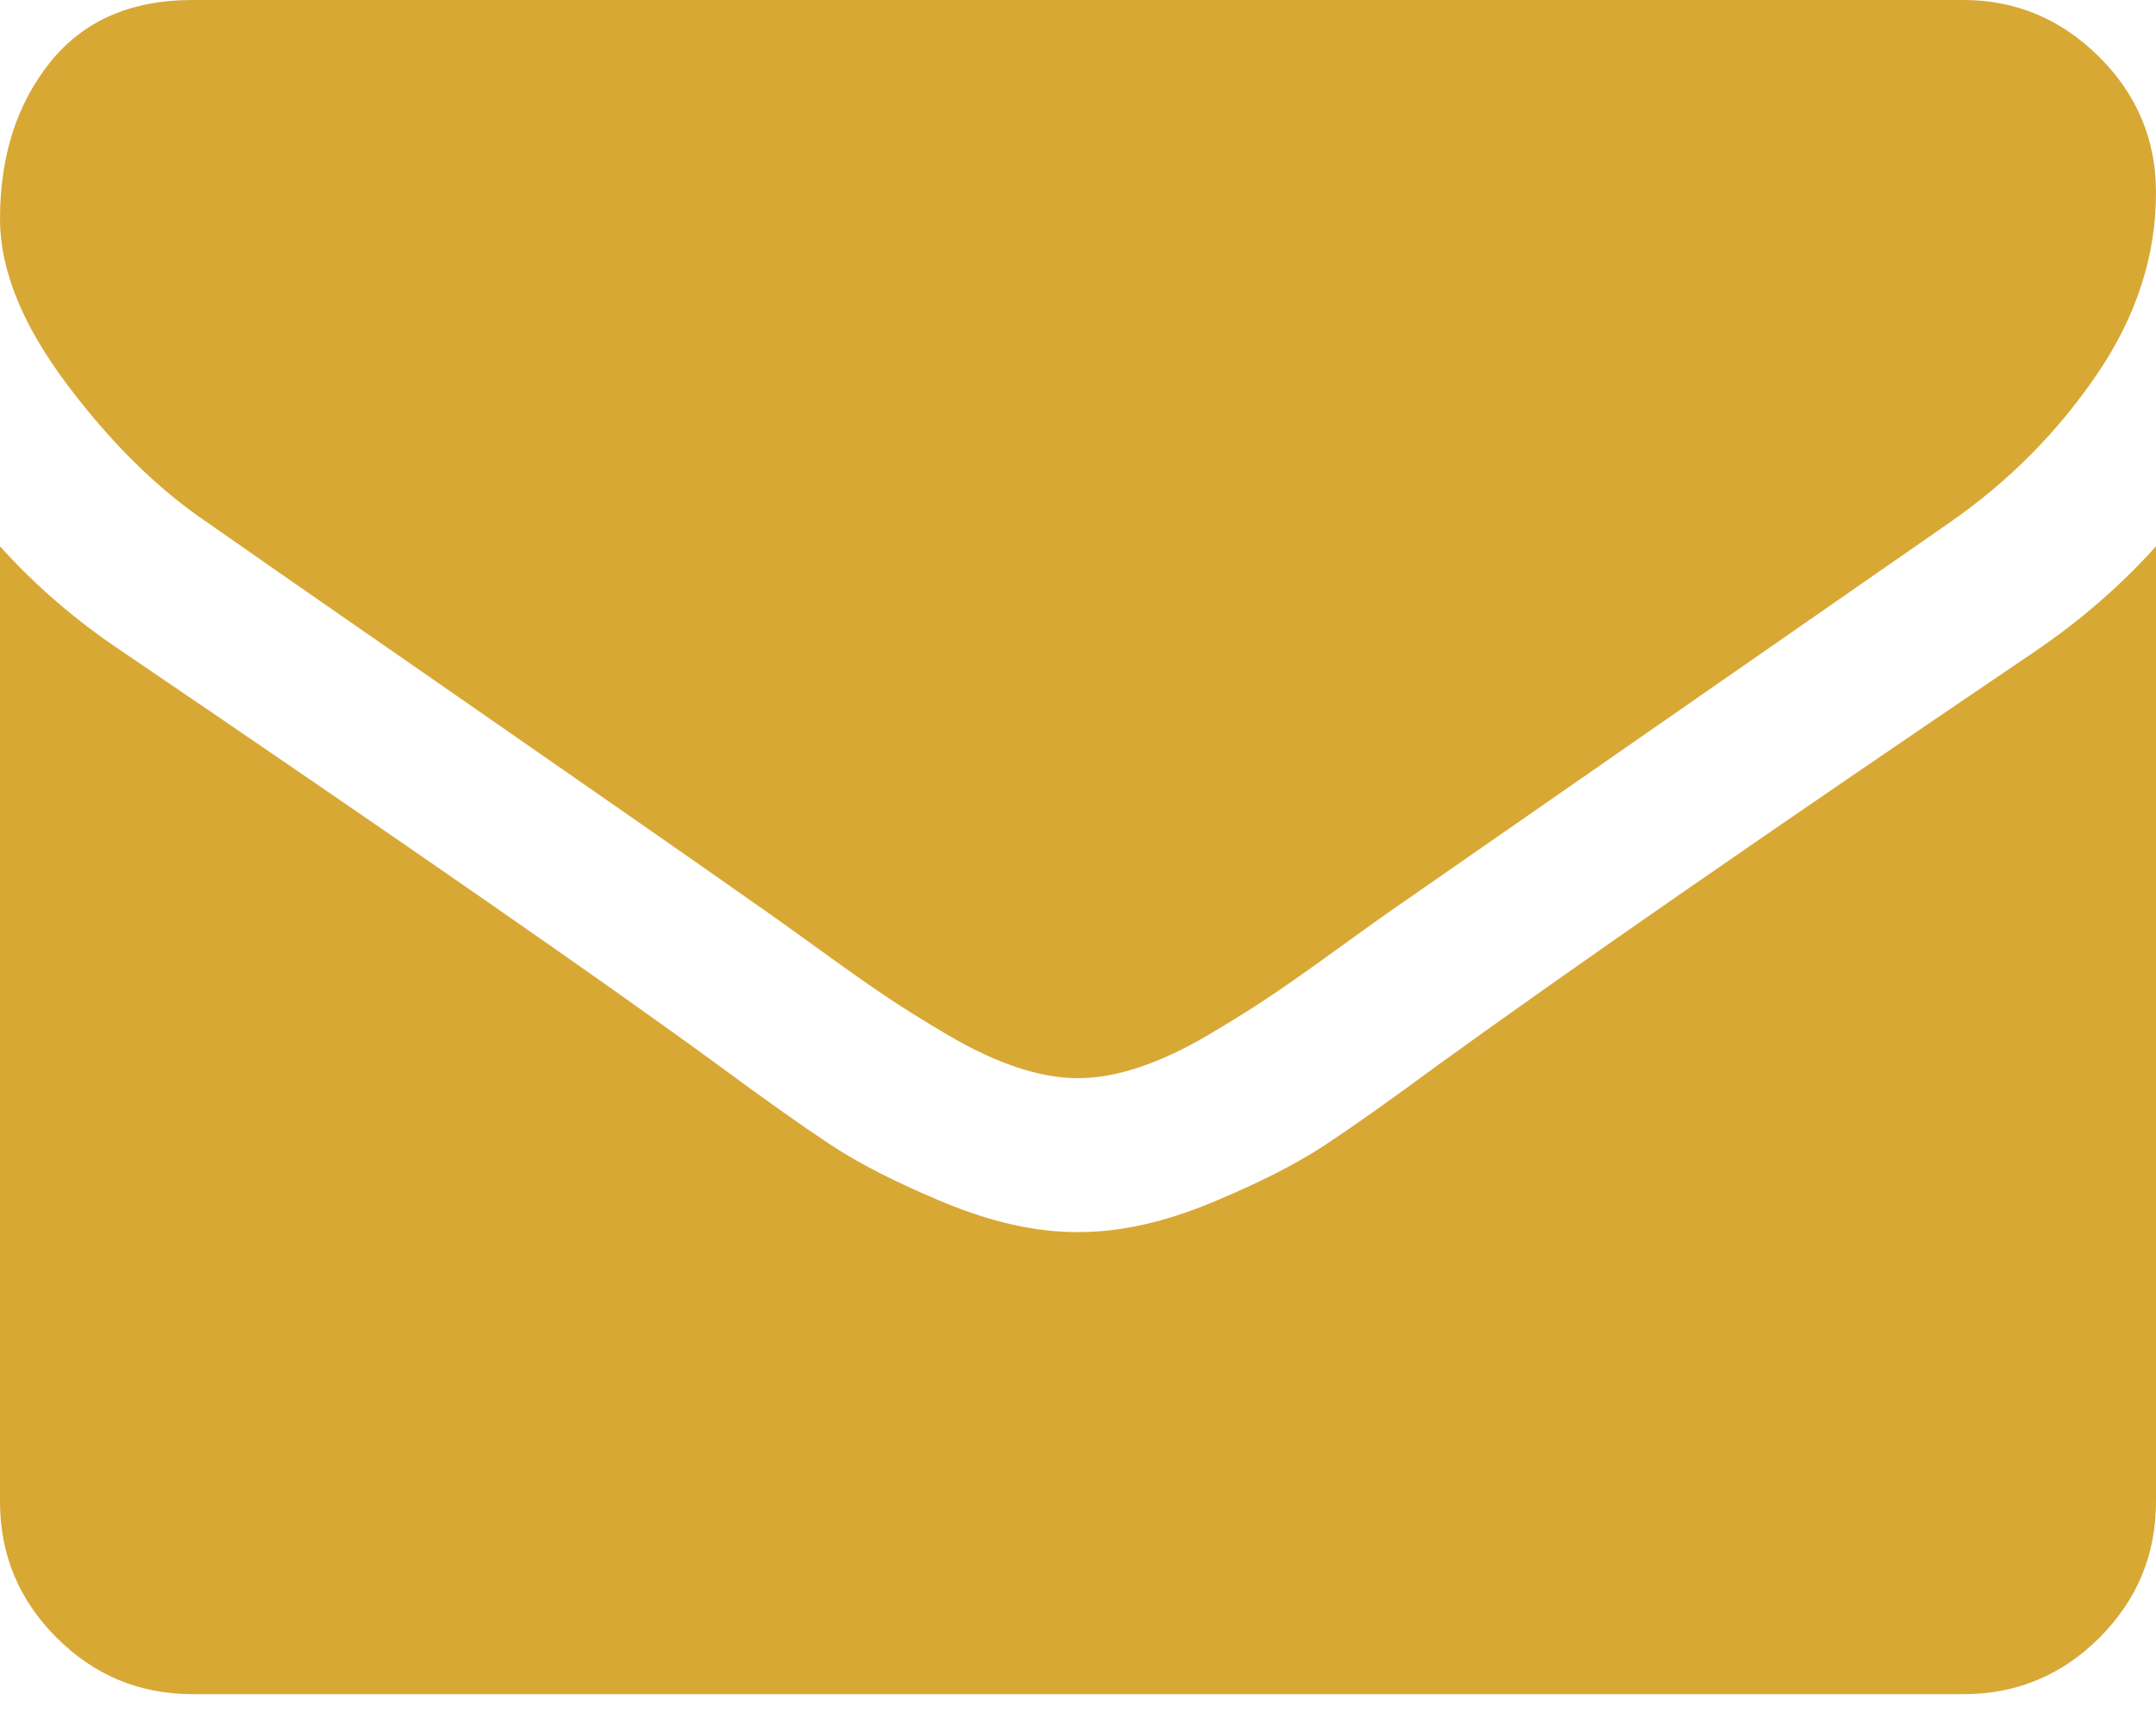
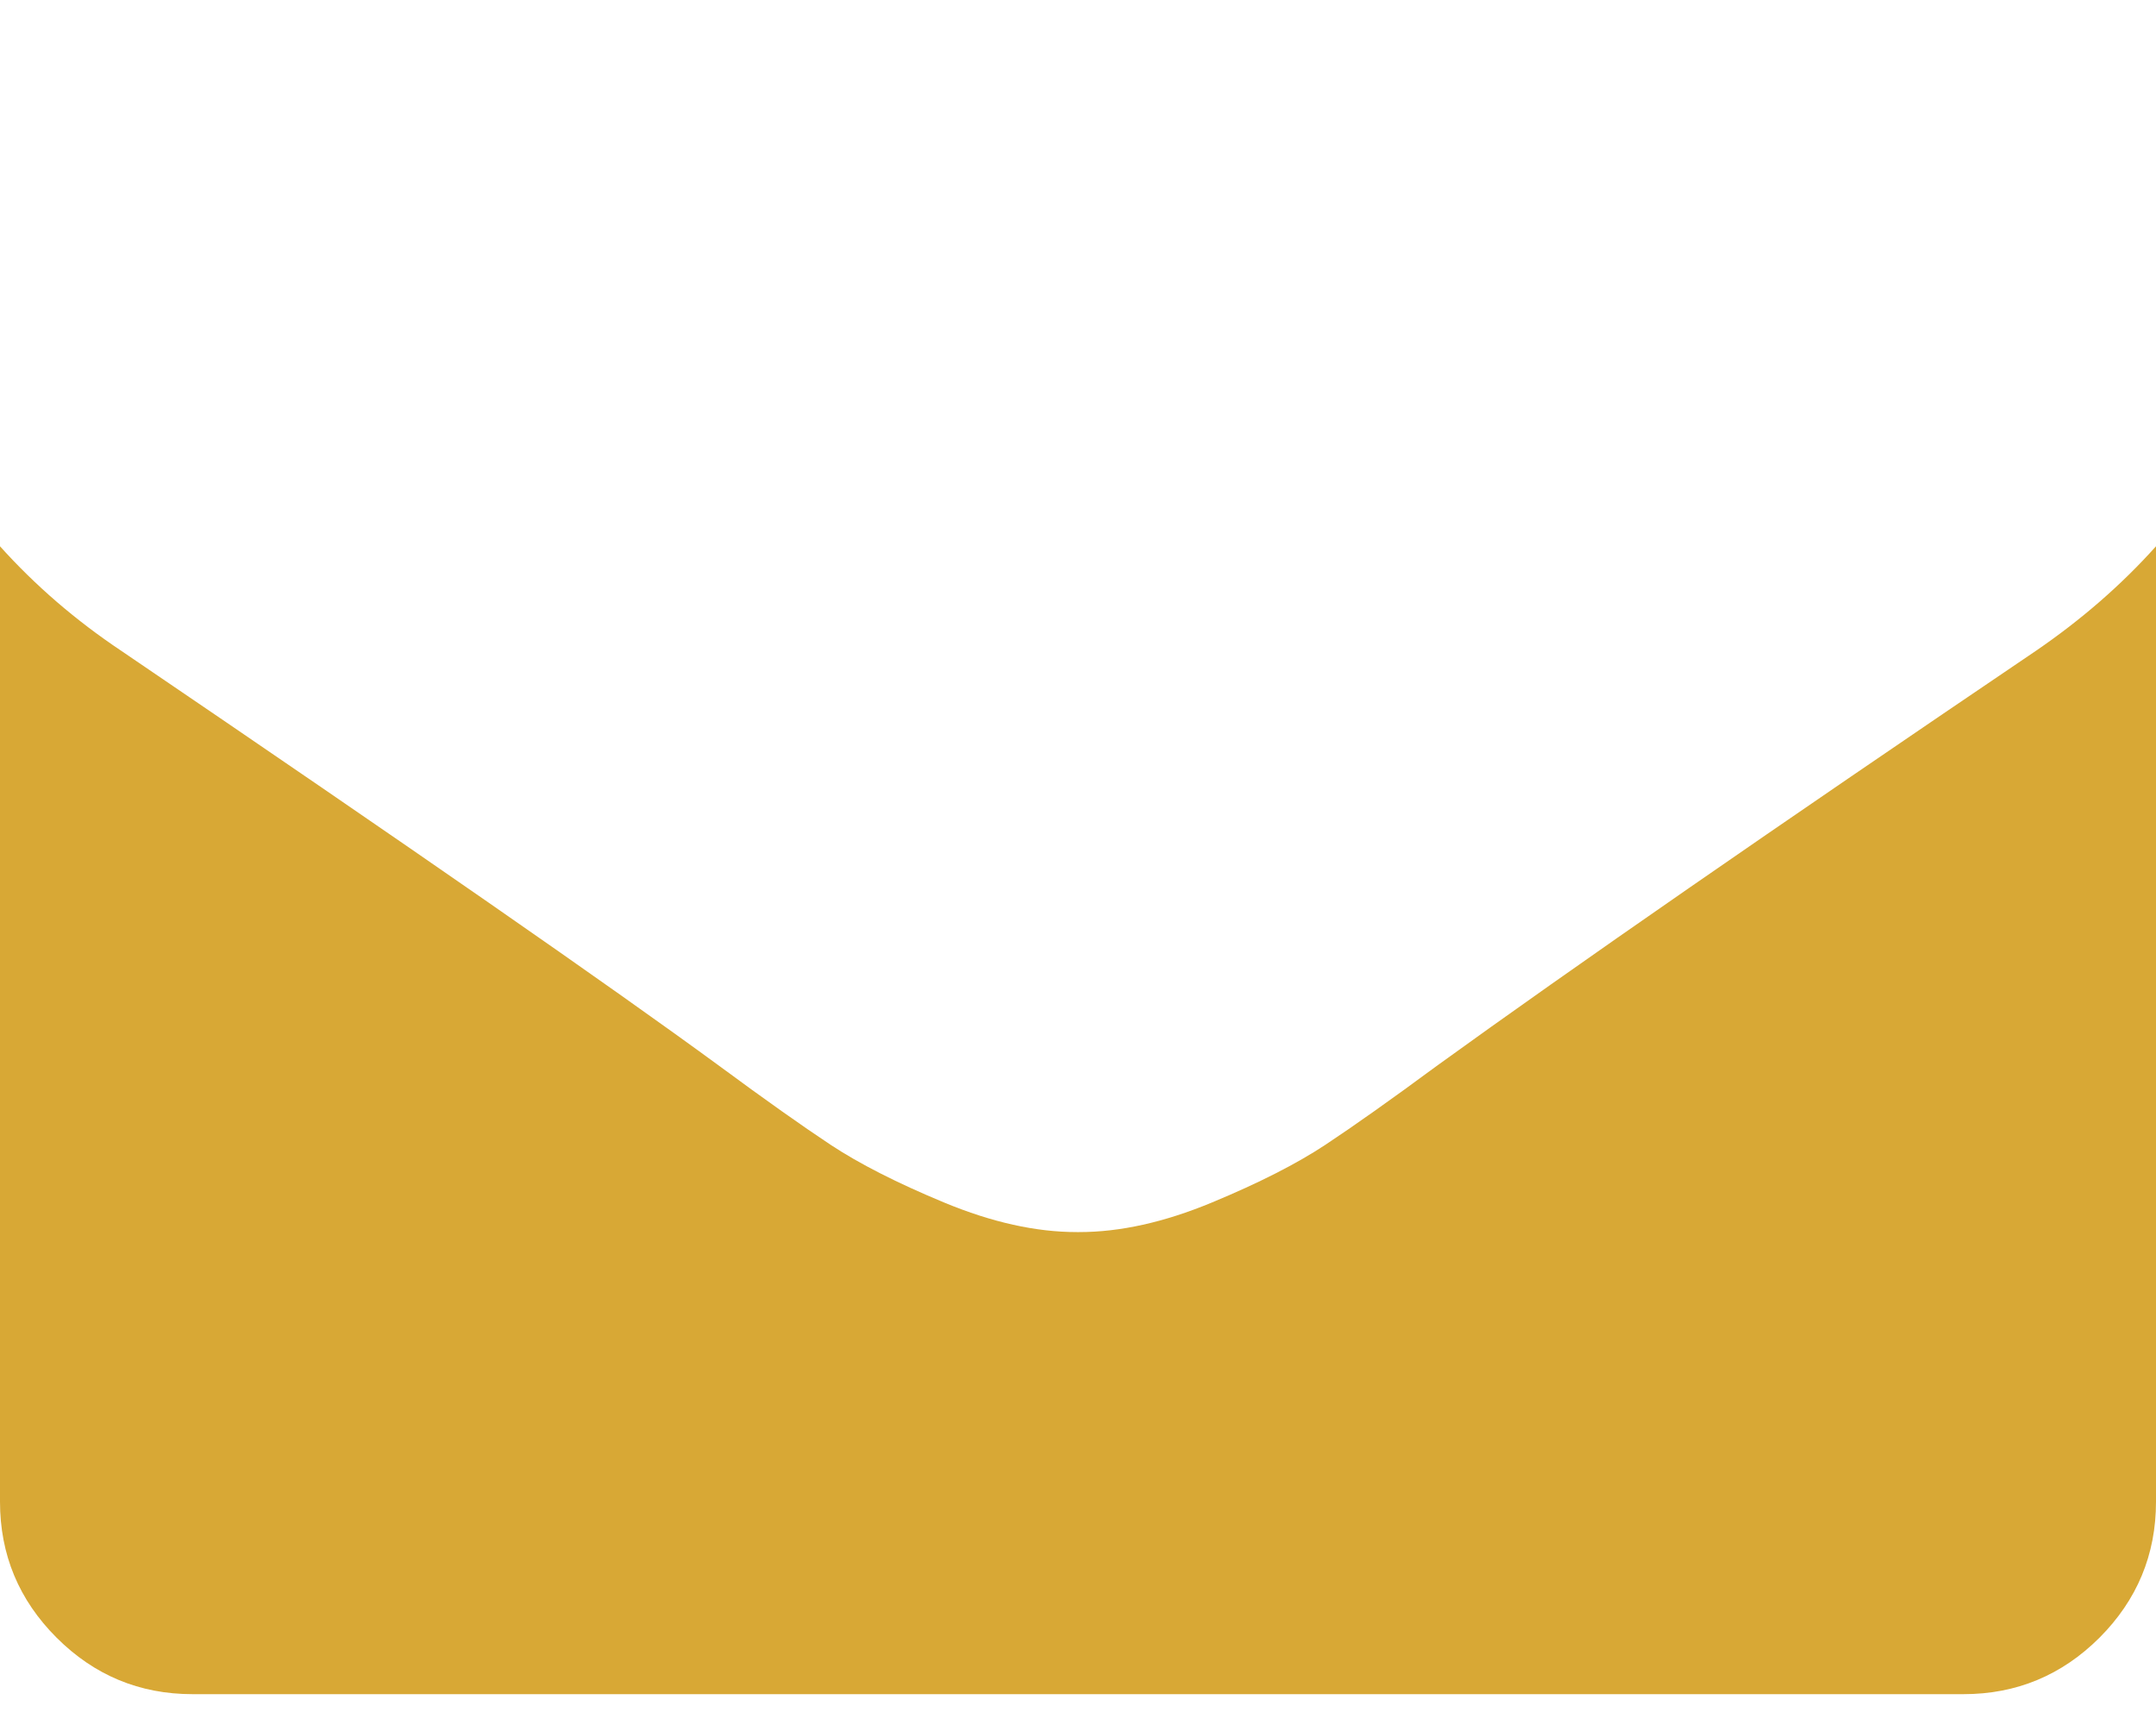
<svg xmlns="http://www.w3.org/2000/svg" width="20" height="16" viewBox="0 0 20 16" fill="none">
-   <path d="M1.92 4.844C2.173 5.022 2.935 5.552 4.208 6.434C5.48 7.316 6.455 7.995 7.132 8.471C7.206 8.523 7.364 8.636 7.606 8.811C7.848 8.986 8.049 9.128 8.208 9.235C8.368 9.343 8.562 9.464 8.789 9.598C9.016 9.732 9.23 9.832 9.431 9.899C9.632 9.966 9.818 10 9.989 10H10H10.011C10.182 10 10.368 9.966 10.569 9.899C10.77 9.832 10.984 9.732 11.211 9.598C11.438 9.464 11.631 9.343 11.791 9.235C11.951 9.128 12.152 8.986 12.394 8.811C12.636 8.636 12.794 8.523 12.868 8.471C13.553 7.995 15.294 6.786 18.091 4.843C18.635 4.464 19.088 4.007 19.453 3.471C19.818 2.935 20 2.373 20 1.786C20 1.295 19.823 0.874 19.47 0.525C19.116 0.175 18.698 0 18.214 0H1.786C1.213 0 0.772 0.193 0.463 0.58C0.154 0.967 0 1.451 0 2.031C0 2.5 0.205 3.008 0.614 3.555C1.023 4.102 1.458 4.531 1.92 4.844Z" fill="#D8A835" />
  <path d="M18.884 6.038C16.444 7.689 14.591 8.973 13.326 9.888C12.902 10.201 12.558 10.444 12.294 10.619C12.029 10.794 11.678 10.973 11.239 11.155C10.8 11.337 10.391 11.428 10.011 11.428H10H9.989C9.609 11.428 9.2 11.337 8.761 11.155C8.322 10.973 7.971 10.794 7.706 10.619C7.442 10.444 7.098 10.201 6.674 9.888C5.67 9.152 3.821 7.868 1.127 6.038C0.703 5.755 0.327 5.431 0 5.067V13.928C0 14.42 0.175 14.84 0.525 15.19C0.874 15.539 1.295 15.714 1.786 15.714H18.214C18.705 15.714 19.126 15.539 19.476 15.19C19.825 14.84 20 14.42 20 13.928V5.067C19.68 5.424 19.308 5.748 18.884 6.038Z" fill="#D8A835" />
</svg>